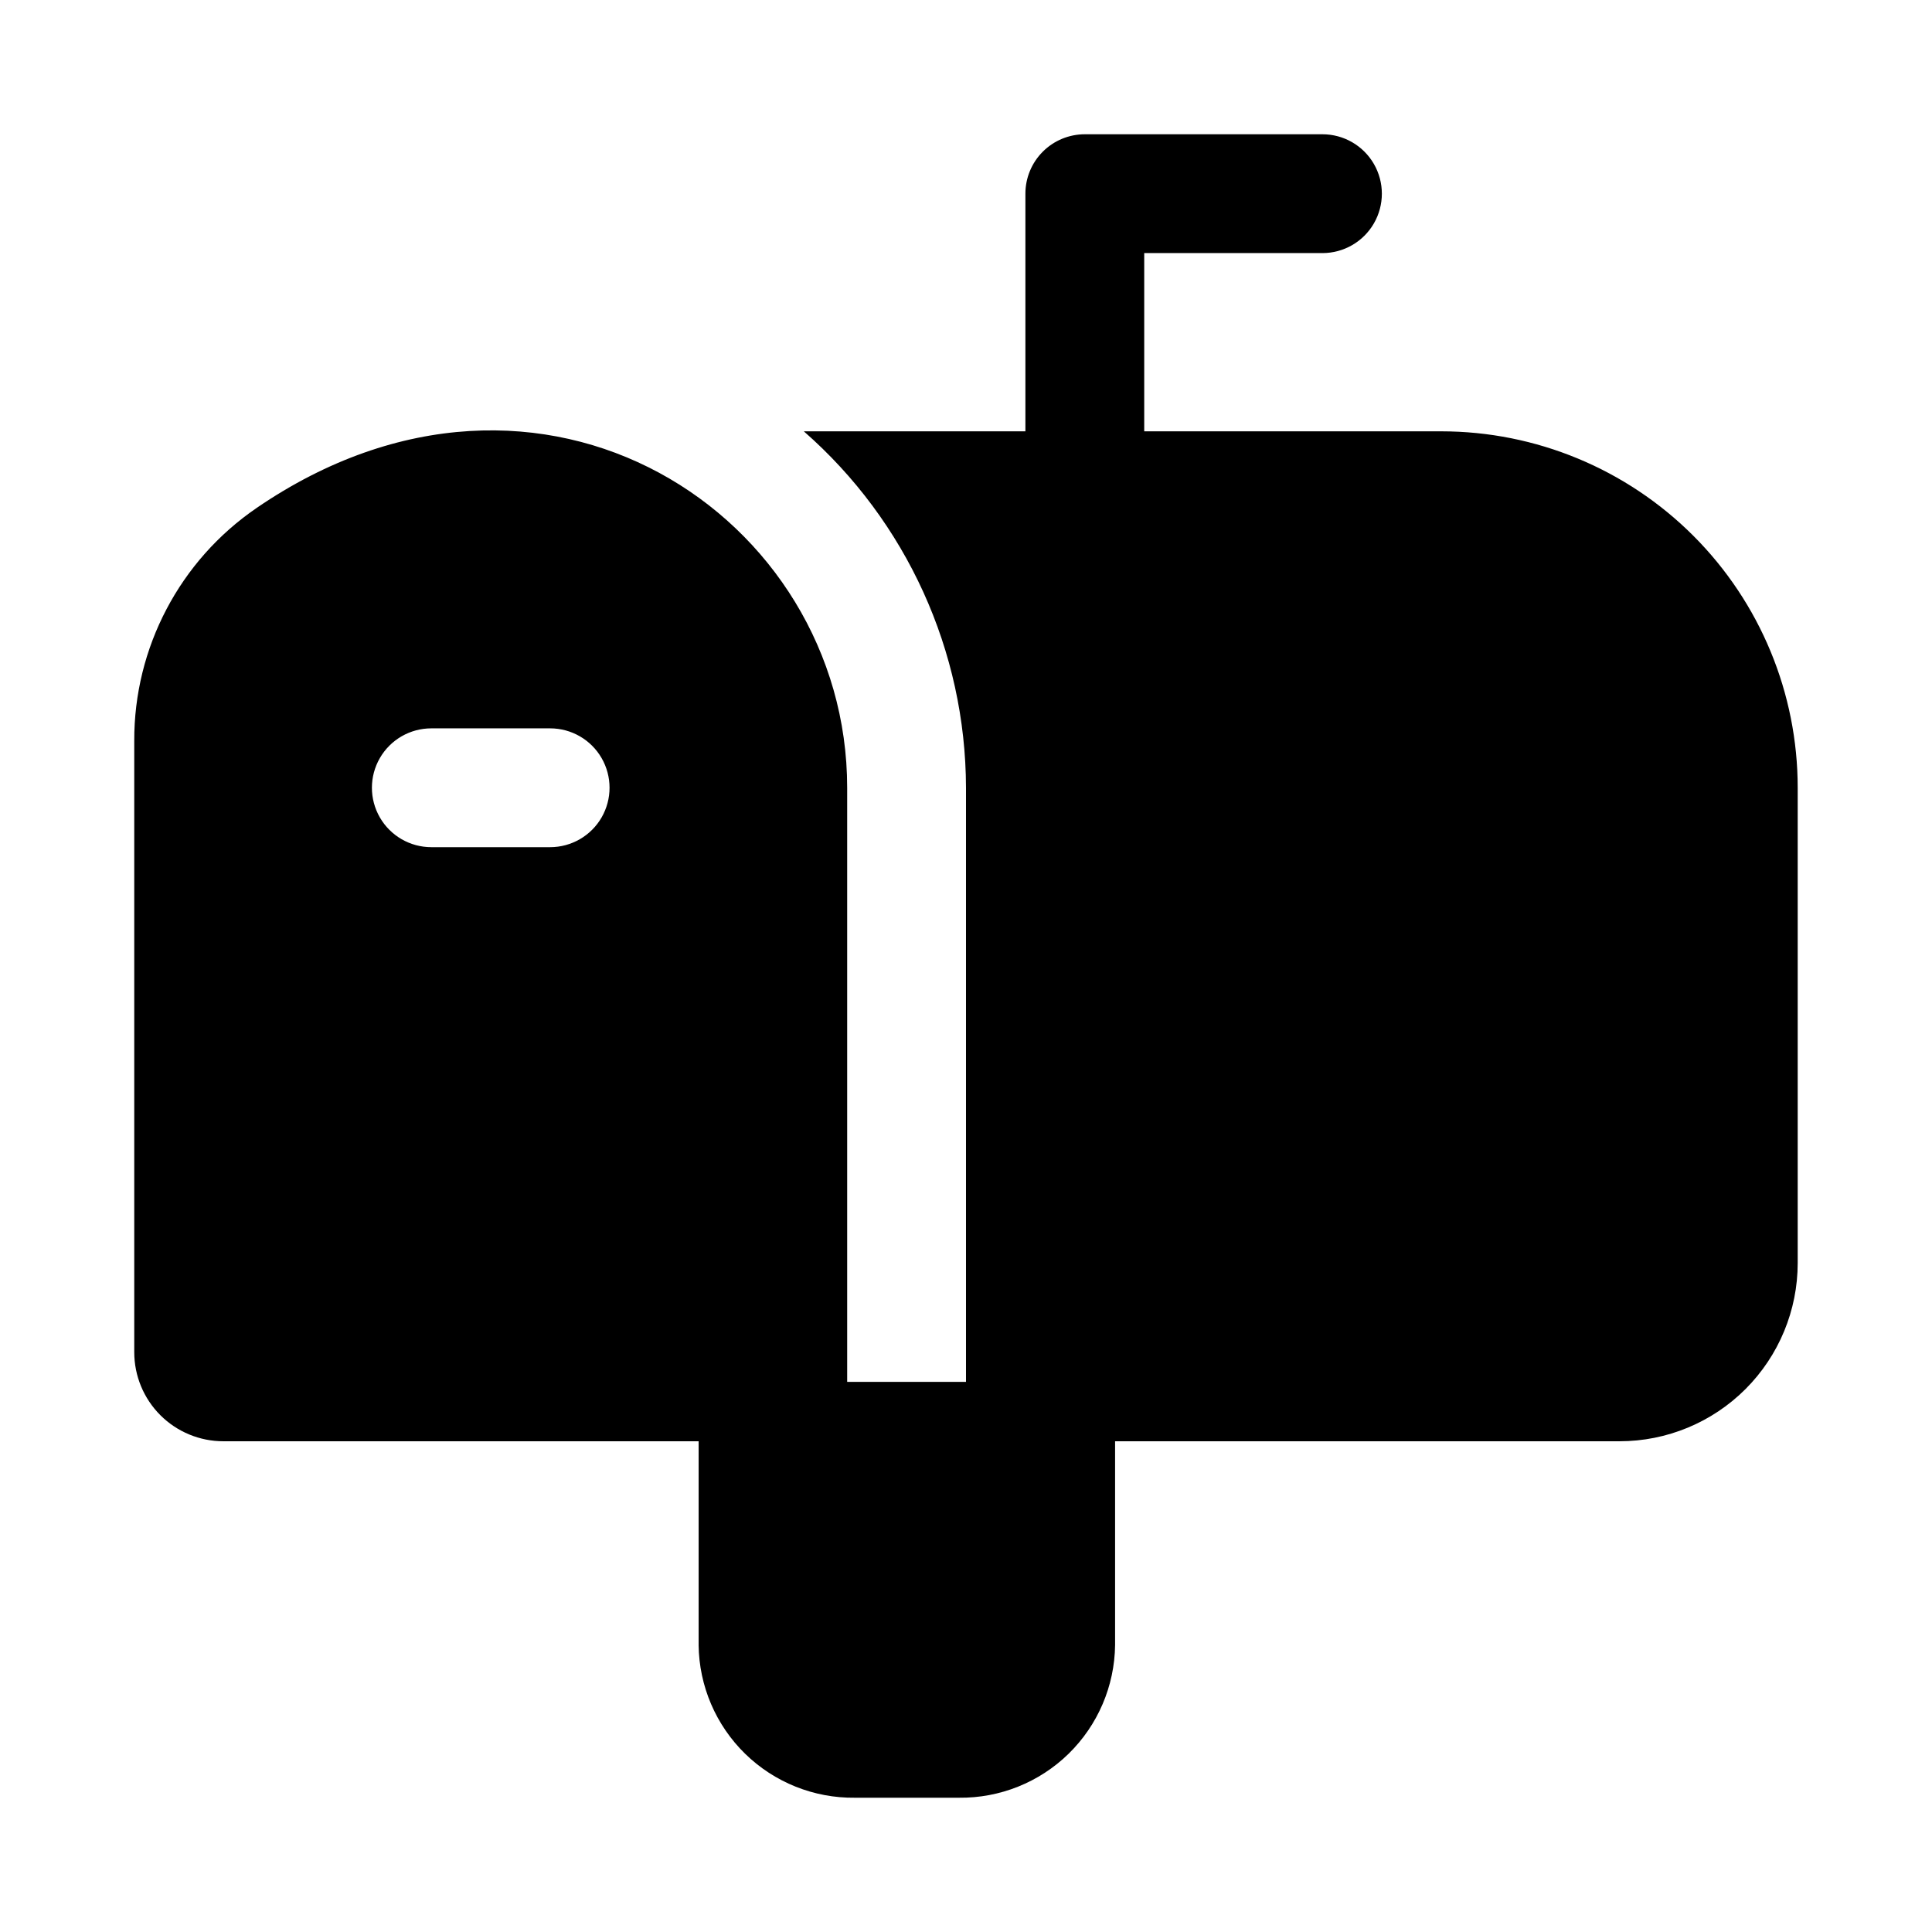
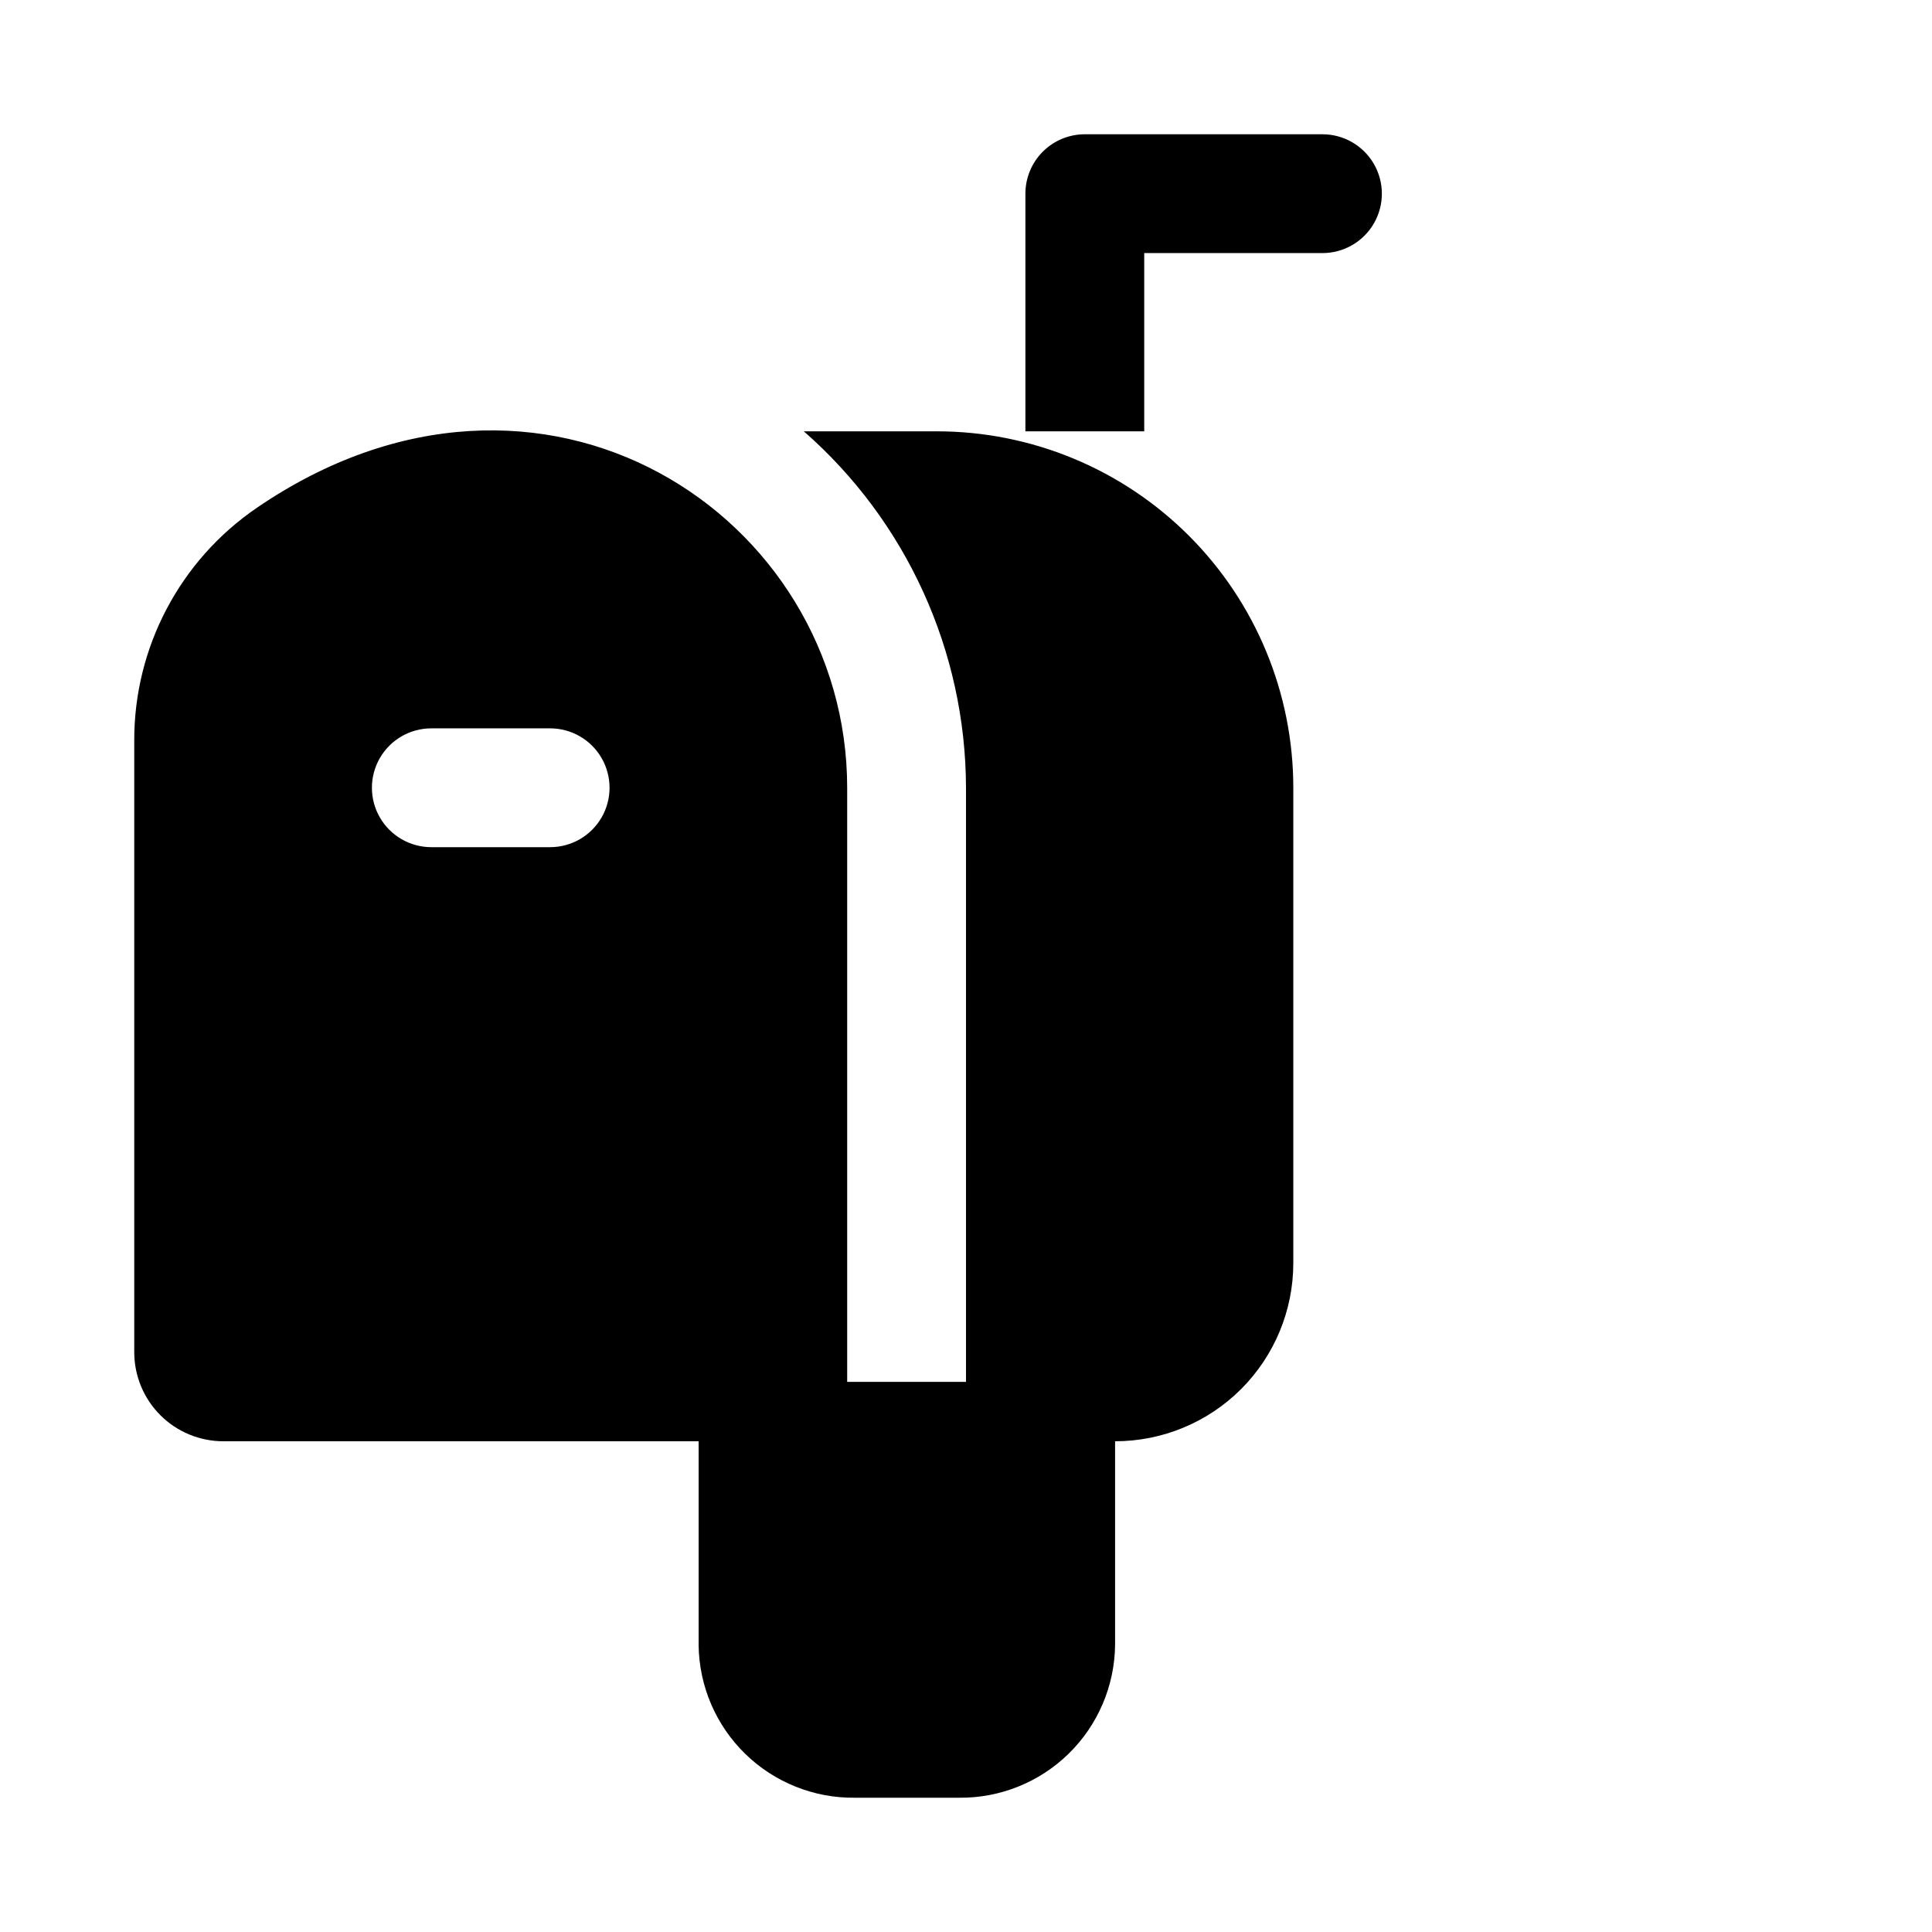
<svg xmlns="http://www.w3.org/2000/svg" fill="#000000" width="800px" height="800px" version="1.1" viewBox="144 144 512 512">
-   <path d="m525.95 258.3h-78.719v-47.23h47.23c5.625 0 10.824-3 13.637-7.871 2.812-4.871 2.812-10.875 0-15.746s-8.012-7.871-13.637-7.871h-62.973c-4.176 0-8.184 1.66-11.133 4.609-2.953 2.953-4.613 6.957-4.613 11.133v62.977h-58.727c27.238 23.848 42.898 58.266 42.984 94.465v157.44h-31.488v-157.44c0-71.949-80.766-125.95-156.5-74.156v0.004c-20.367 13.926-32.516 37.039-32.434 61.715v162.01c0 6.262 2.488 12.27 6.918 16.699 4.426 4.426 10.434 6.914 16.699 6.914h125.95v54.004h-0.004c0.125 10.855 4.559 21.219 12.324 28.809 7.766 7.586 18.227 11.781 29.086 11.652h27.551c10.855 0.129 21.32-4.066 29.086-11.652 7.762-7.59 12.195-17.953 12.32-28.809v-54.004h133.67c12.527 0 24.539-4.973 33.398-13.832 8.855-8.859 13.832-20.871 13.832-33.398v-125.95c0-25.055-9.953-49.082-27.668-66.797s-41.742-27.668-66.797-27.668zm-236.16 110.21h-31.488c-5.625 0-10.82-3.004-13.633-7.875-2.812-4.871-2.812-10.871 0-15.742 2.812-4.871 8.008-7.871 13.633-7.871h31.488c5.625 0 10.824 3 13.637 7.871 2.812 4.871 2.812 10.871 0 15.742-2.812 4.871-8.012 7.875-13.637 7.875z" />
+   <path d="m525.95 258.3h-78.719v-47.23h47.23c5.625 0 10.824-3 13.637-7.871 2.812-4.871 2.812-10.875 0-15.746s-8.012-7.871-13.637-7.871h-62.973c-4.176 0-8.184 1.66-11.133 4.609-2.953 2.953-4.613 6.957-4.613 11.133v62.977h-58.727c27.238 23.848 42.898 58.266 42.984 94.465v157.44h-31.488v-157.44c0-71.949-80.766-125.95-156.5-74.156v0.004c-20.367 13.926-32.516 37.039-32.434 61.715v162.01c0 6.262 2.488 12.27 6.918 16.699 4.426 4.426 10.434 6.914 16.699 6.914h125.95v54.004h-0.004c0.125 10.855 4.559 21.219 12.324 28.809 7.766 7.586 18.227 11.781 29.086 11.652h27.551c10.855 0.129 21.32-4.066 29.086-11.652 7.762-7.59 12.195-17.953 12.32-28.809v-54.004c12.527 0 24.539-4.973 33.398-13.832 8.855-8.859 13.832-20.871 13.832-33.398v-125.95c0-25.055-9.953-49.082-27.668-66.797s-41.742-27.668-66.797-27.668zm-236.16 110.21h-31.488c-5.625 0-10.82-3.004-13.633-7.875-2.812-4.871-2.812-10.871 0-15.742 2.812-4.871 8.008-7.871 13.633-7.871h31.488c5.625 0 10.824 3 13.637 7.871 2.812 4.871 2.812 10.871 0 15.742-2.812 4.871-8.012 7.875-13.637 7.875z" />
</svg>